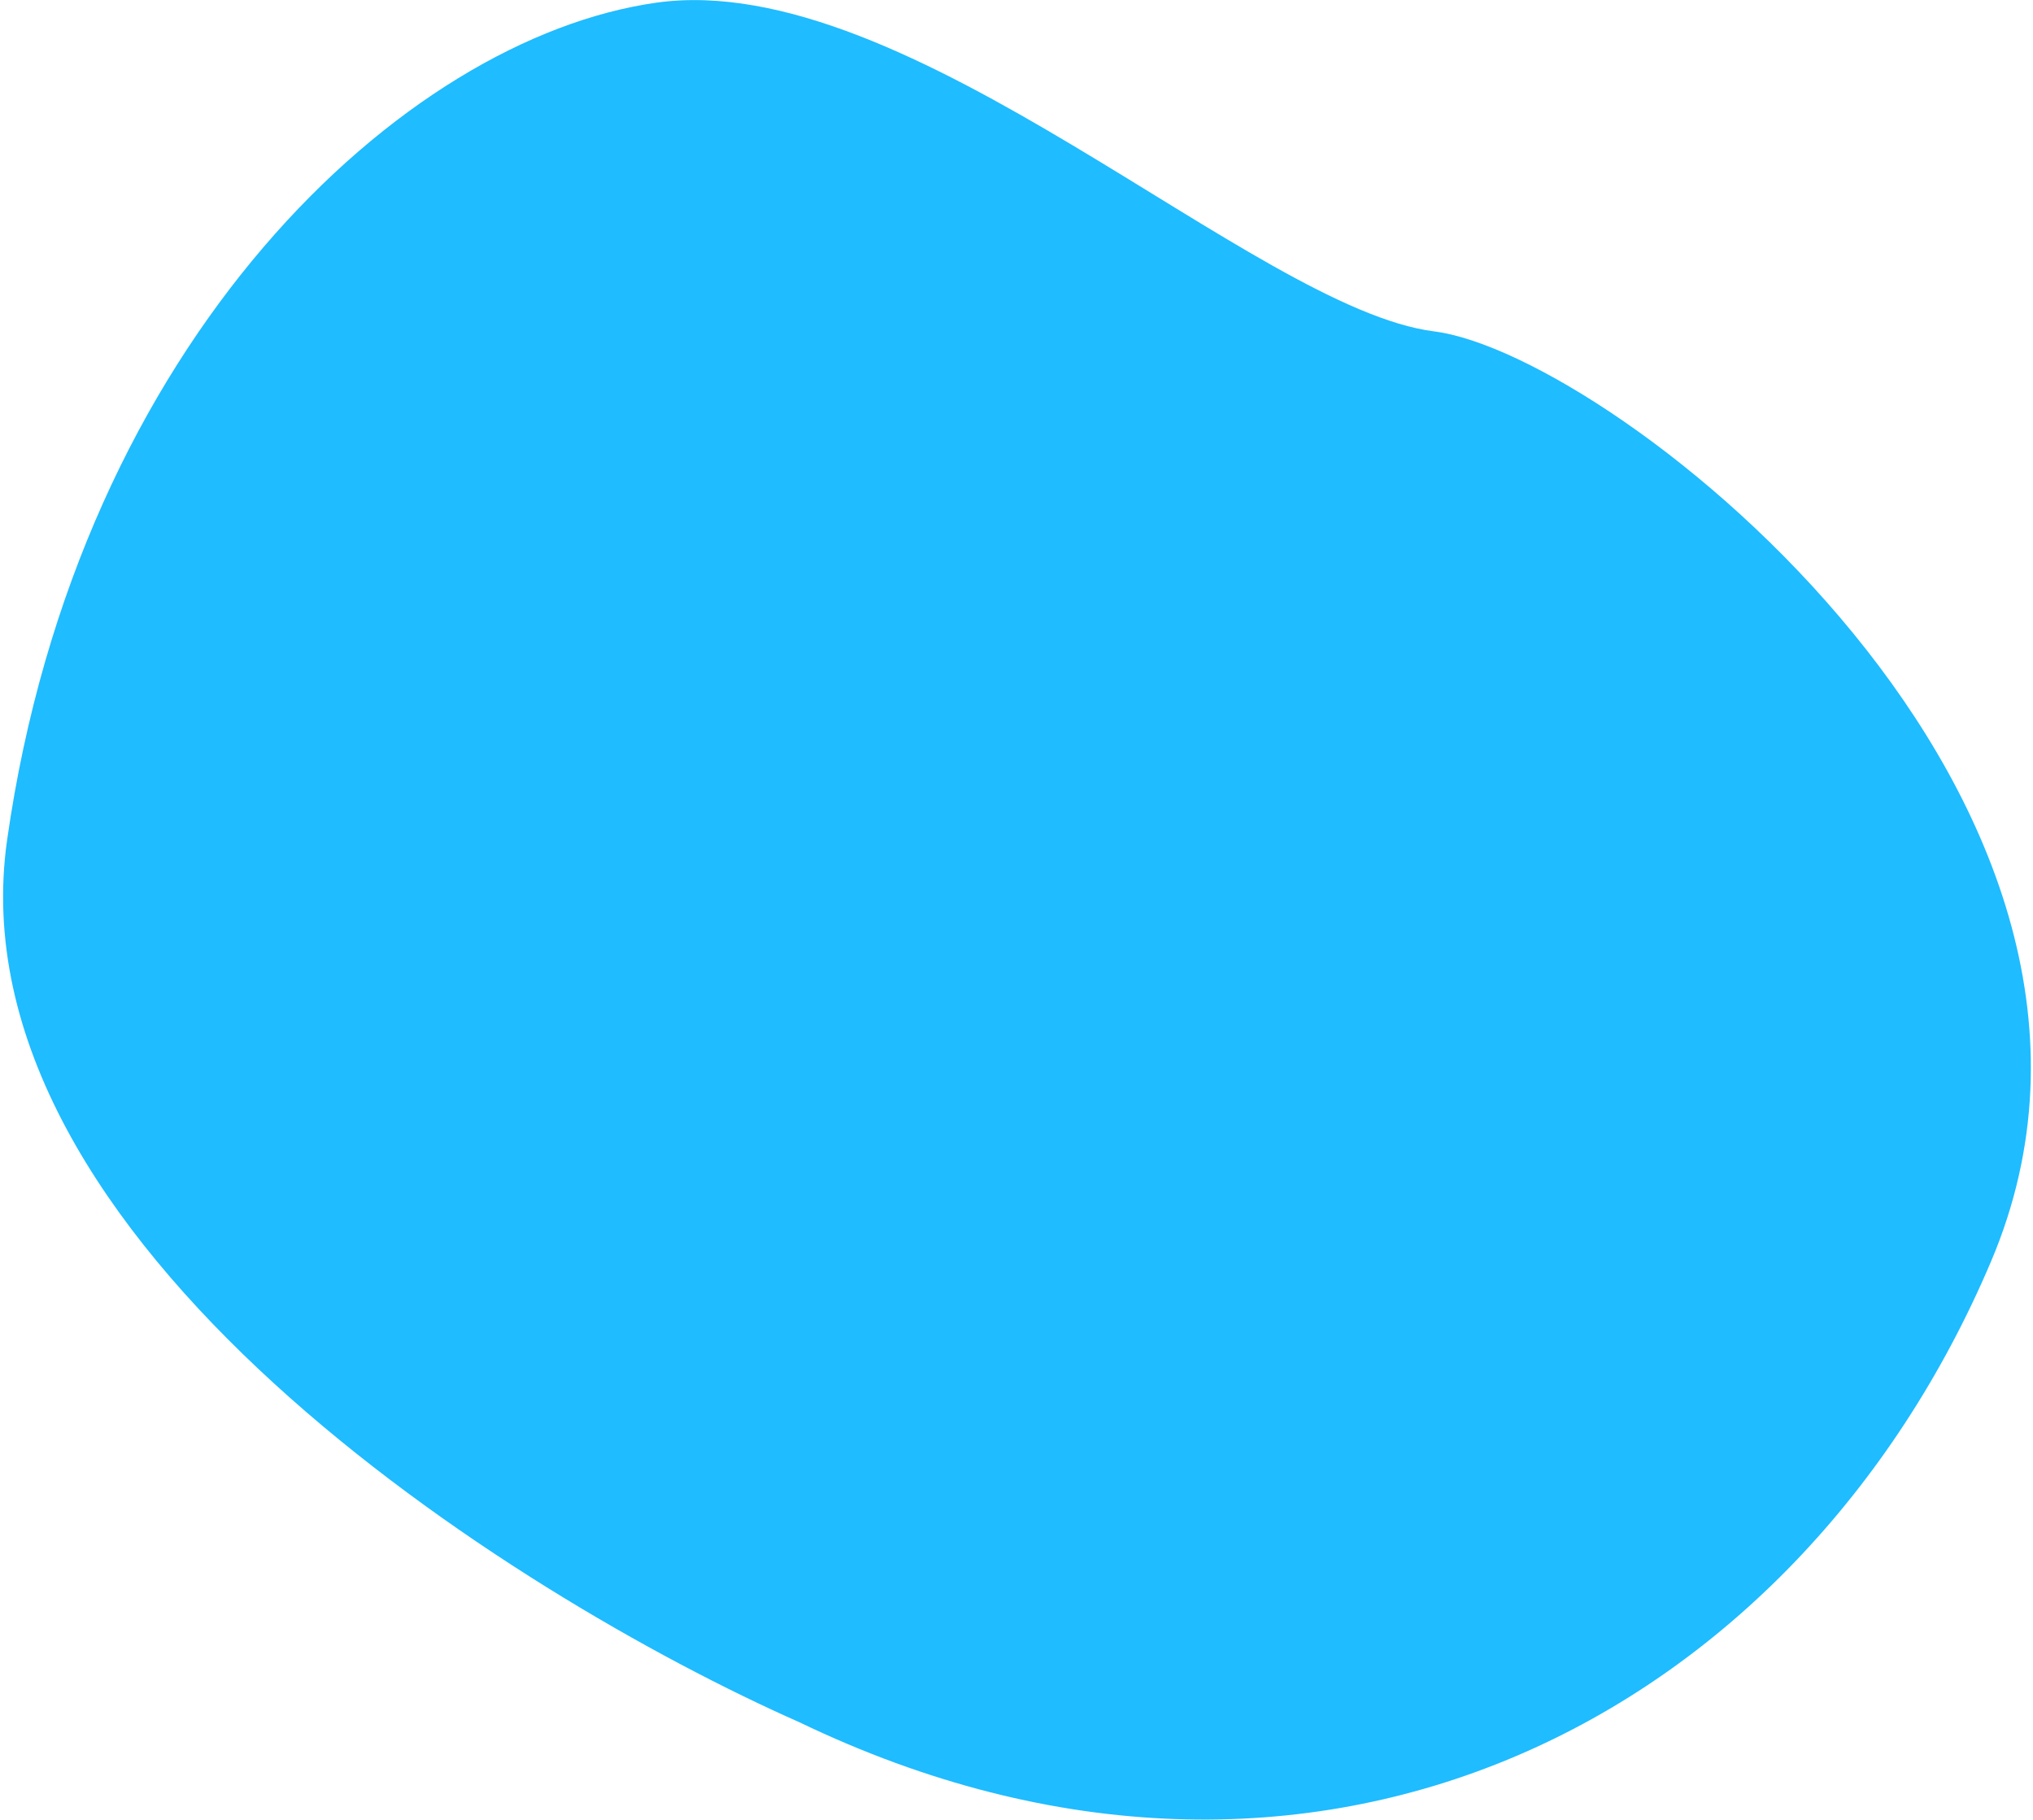
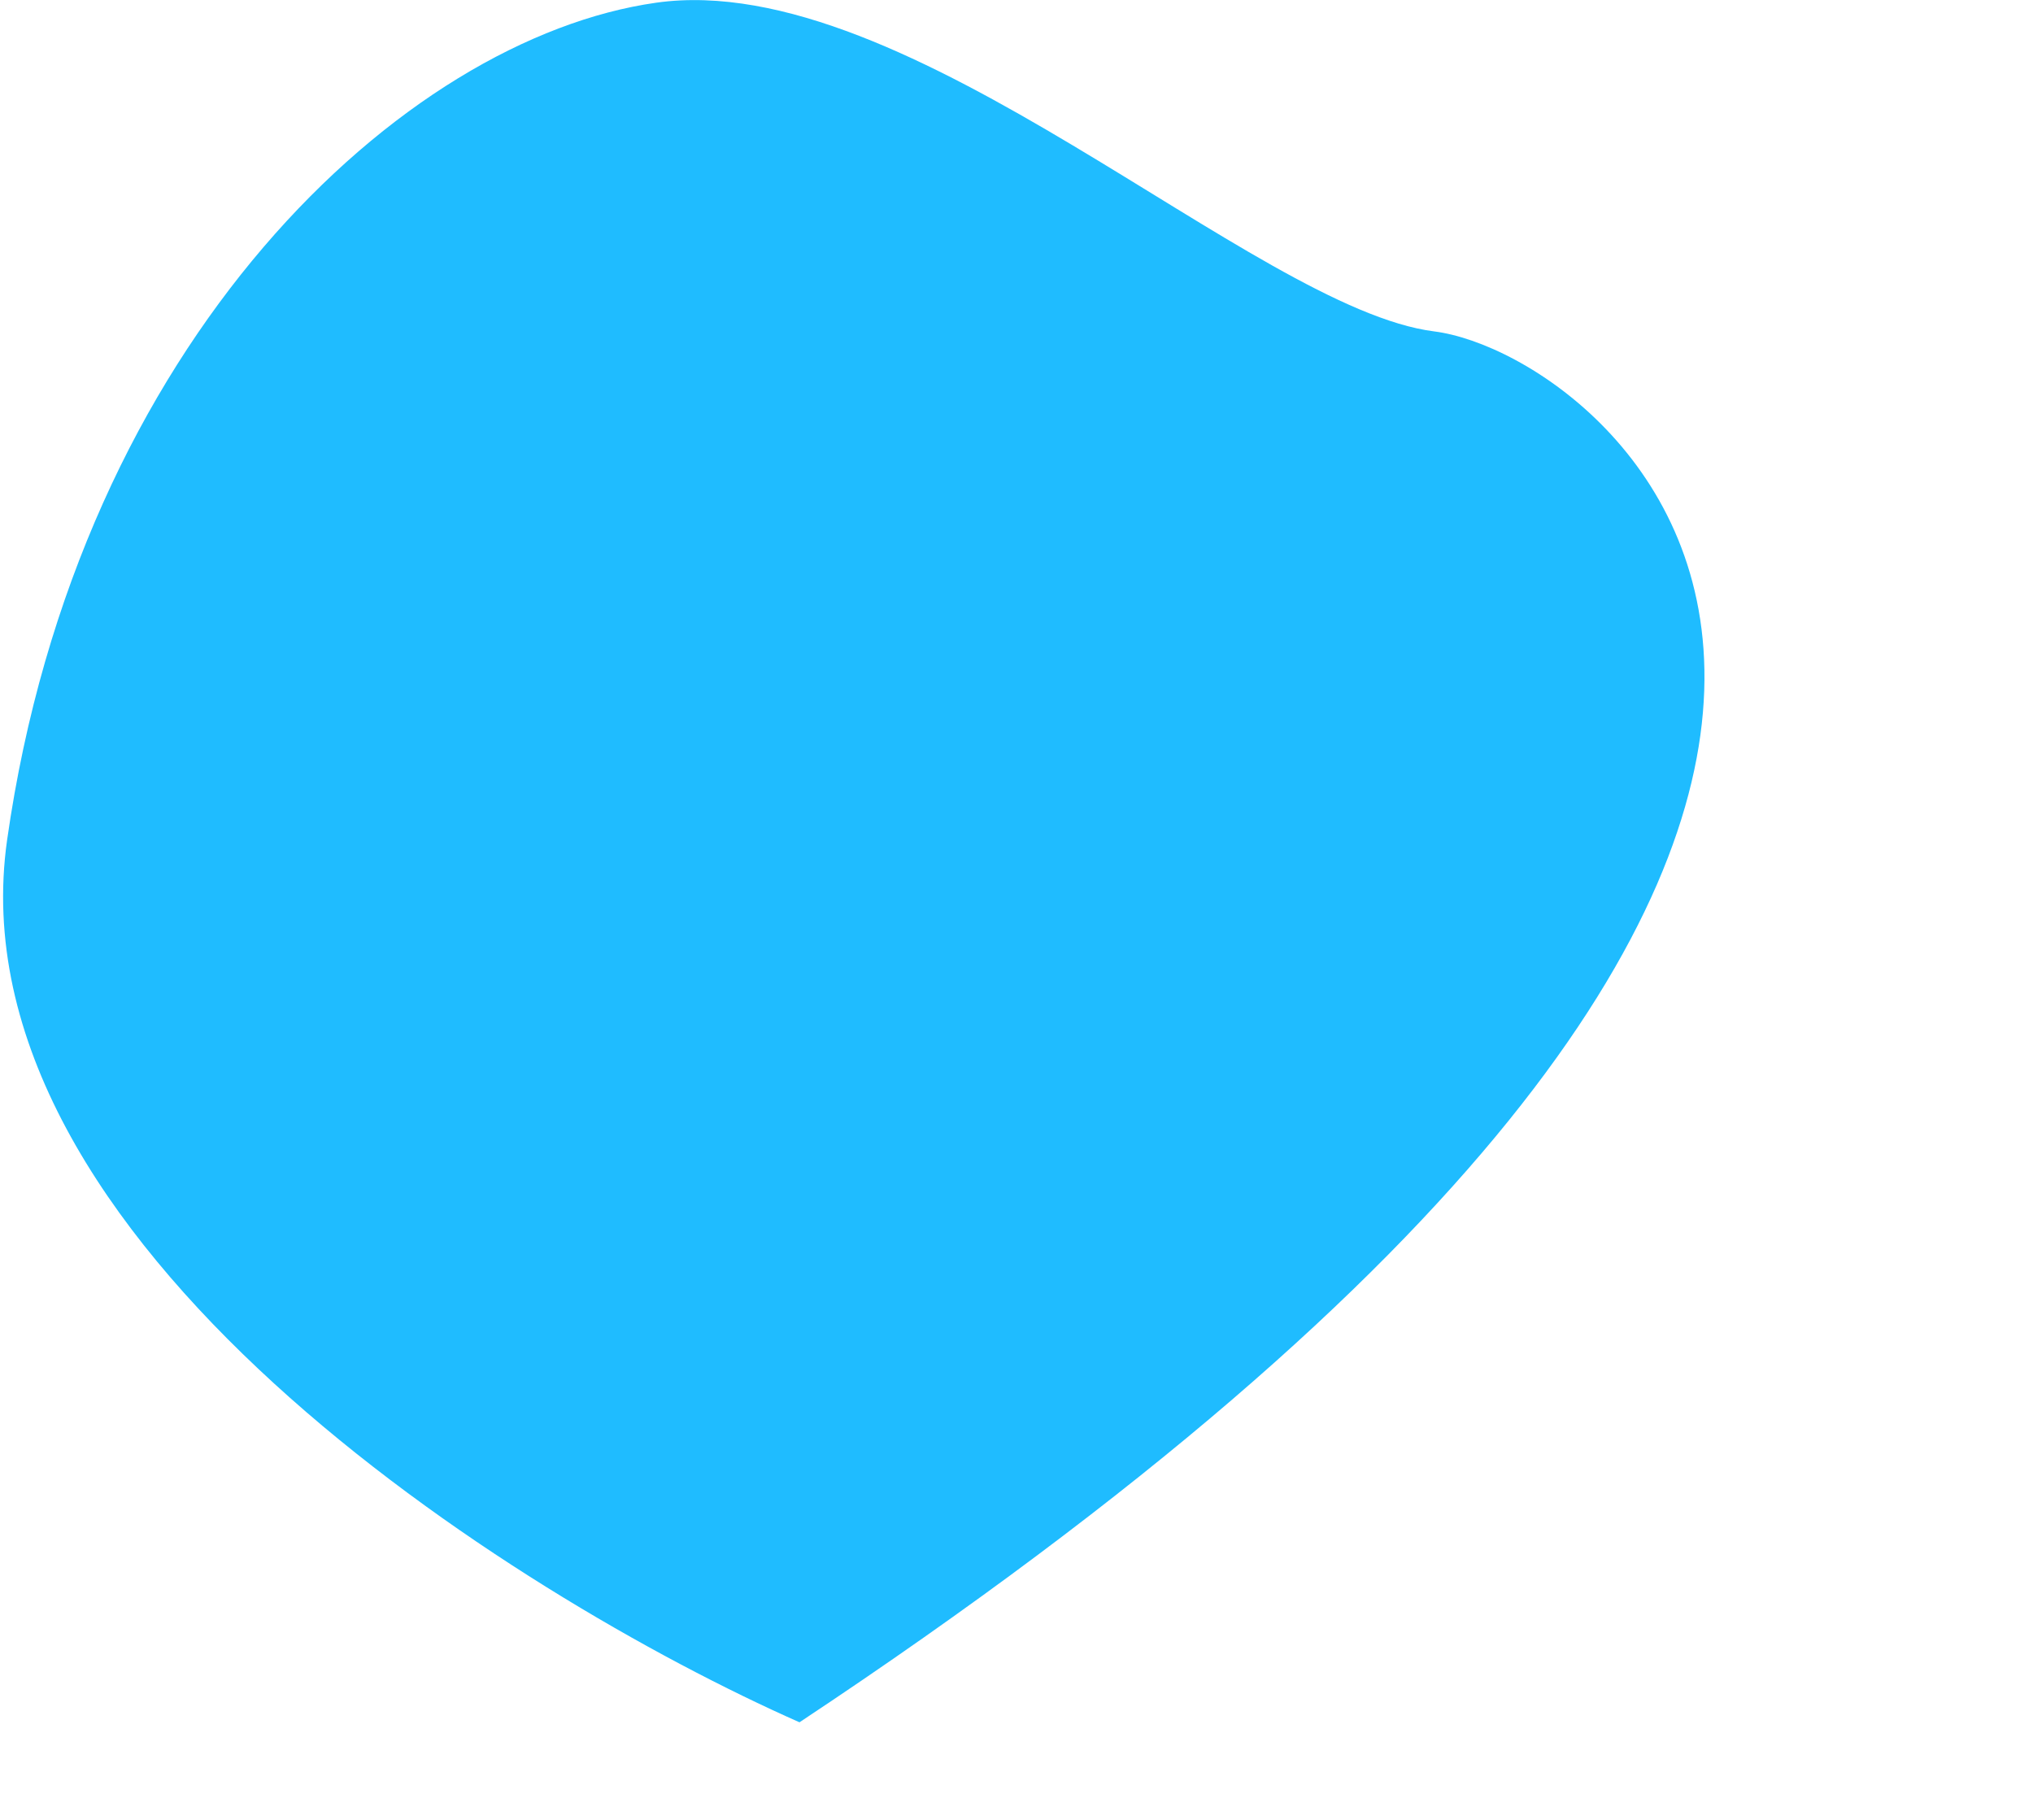
<svg xmlns="http://www.w3.org/2000/svg" width="506" height="453" viewBox="0 0 506 453" fill="none">
-   <path d="M1.775 209.013C-12.418 308.639 127.336 396.951 198.987 428.654C326.953 490.19 447.102 428.056 495.537 314.001C543.972 199.946 401.835 88.158 356.954 82.482C312.072 76.806 226.193 -8.235 163.298 0.675C100.404 9.585 19.515 84.48 1.775 209.013Z" fill="#1FBCFF" style="mix-blend-mode:screen" />
+   <path d="M1.775 209.013C-12.418 308.639 127.336 396.951 198.987 428.654C543.972 199.946 401.835 88.158 356.954 82.482C312.072 76.806 226.193 -8.235 163.298 0.675C100.404 9.585 19.515 84.48 1.775 209.013Z" fill="#1FBCFF" style="mix-blend-mode:screen" />
</svg>